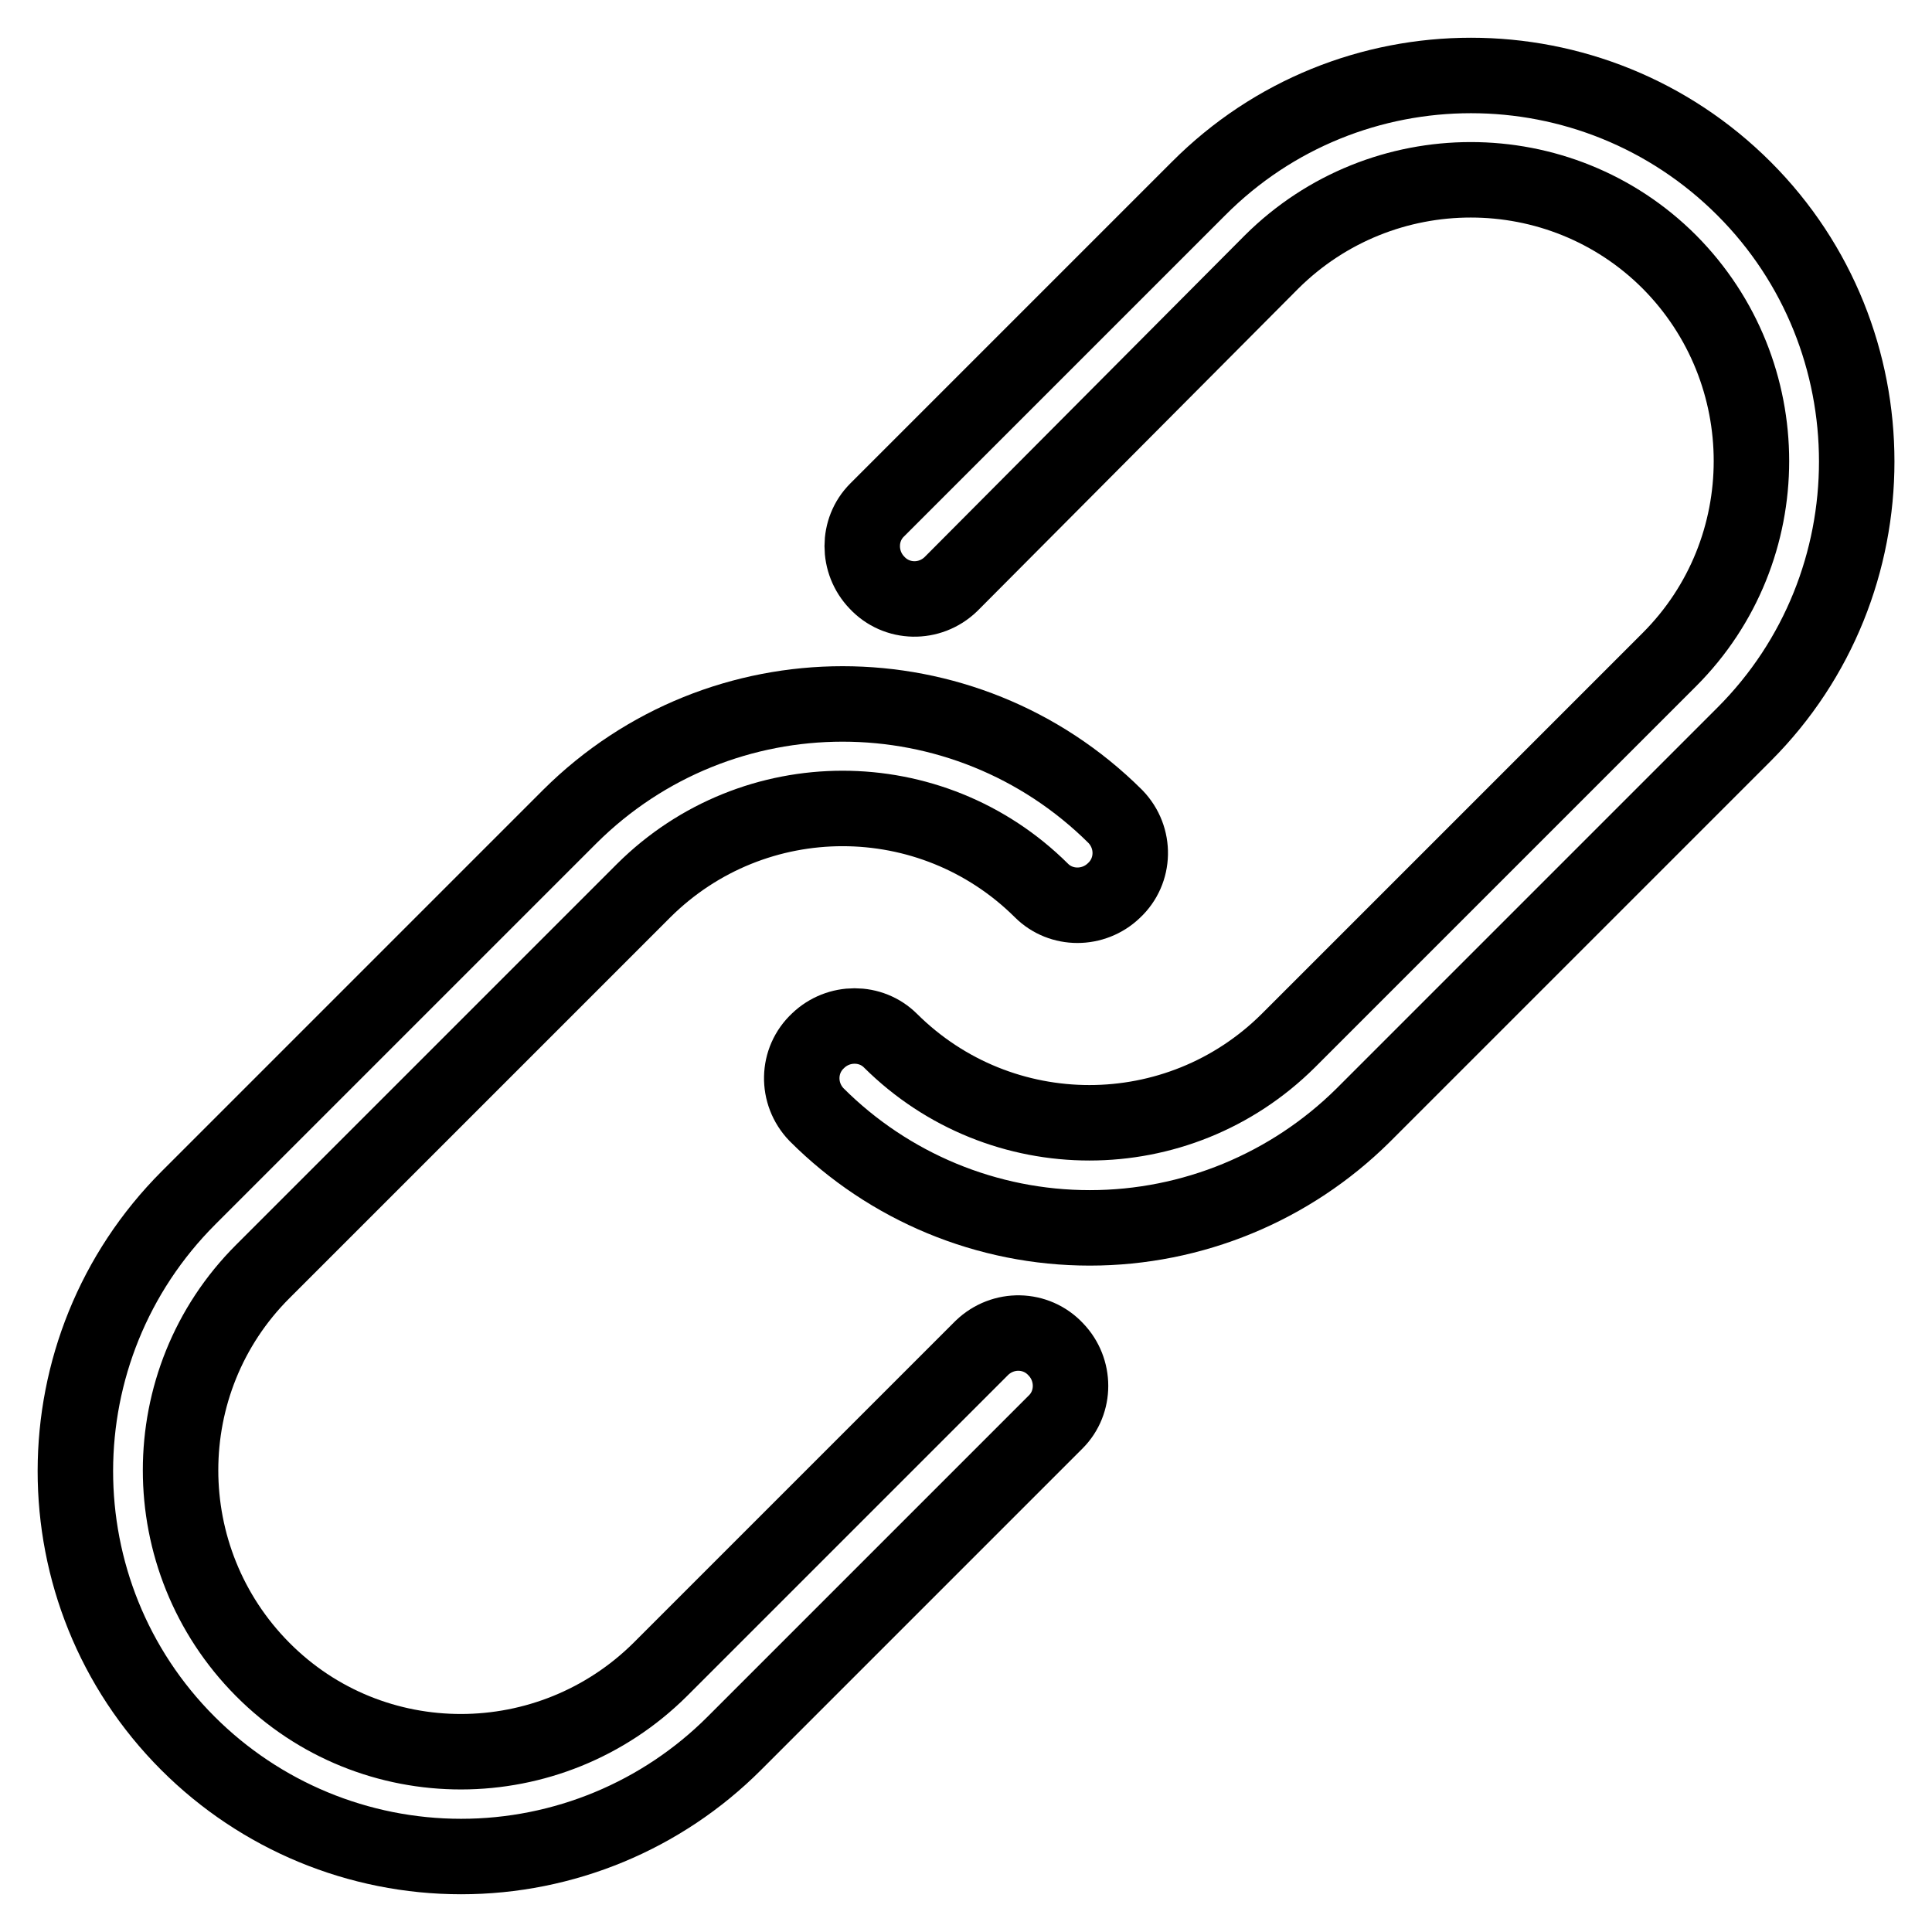
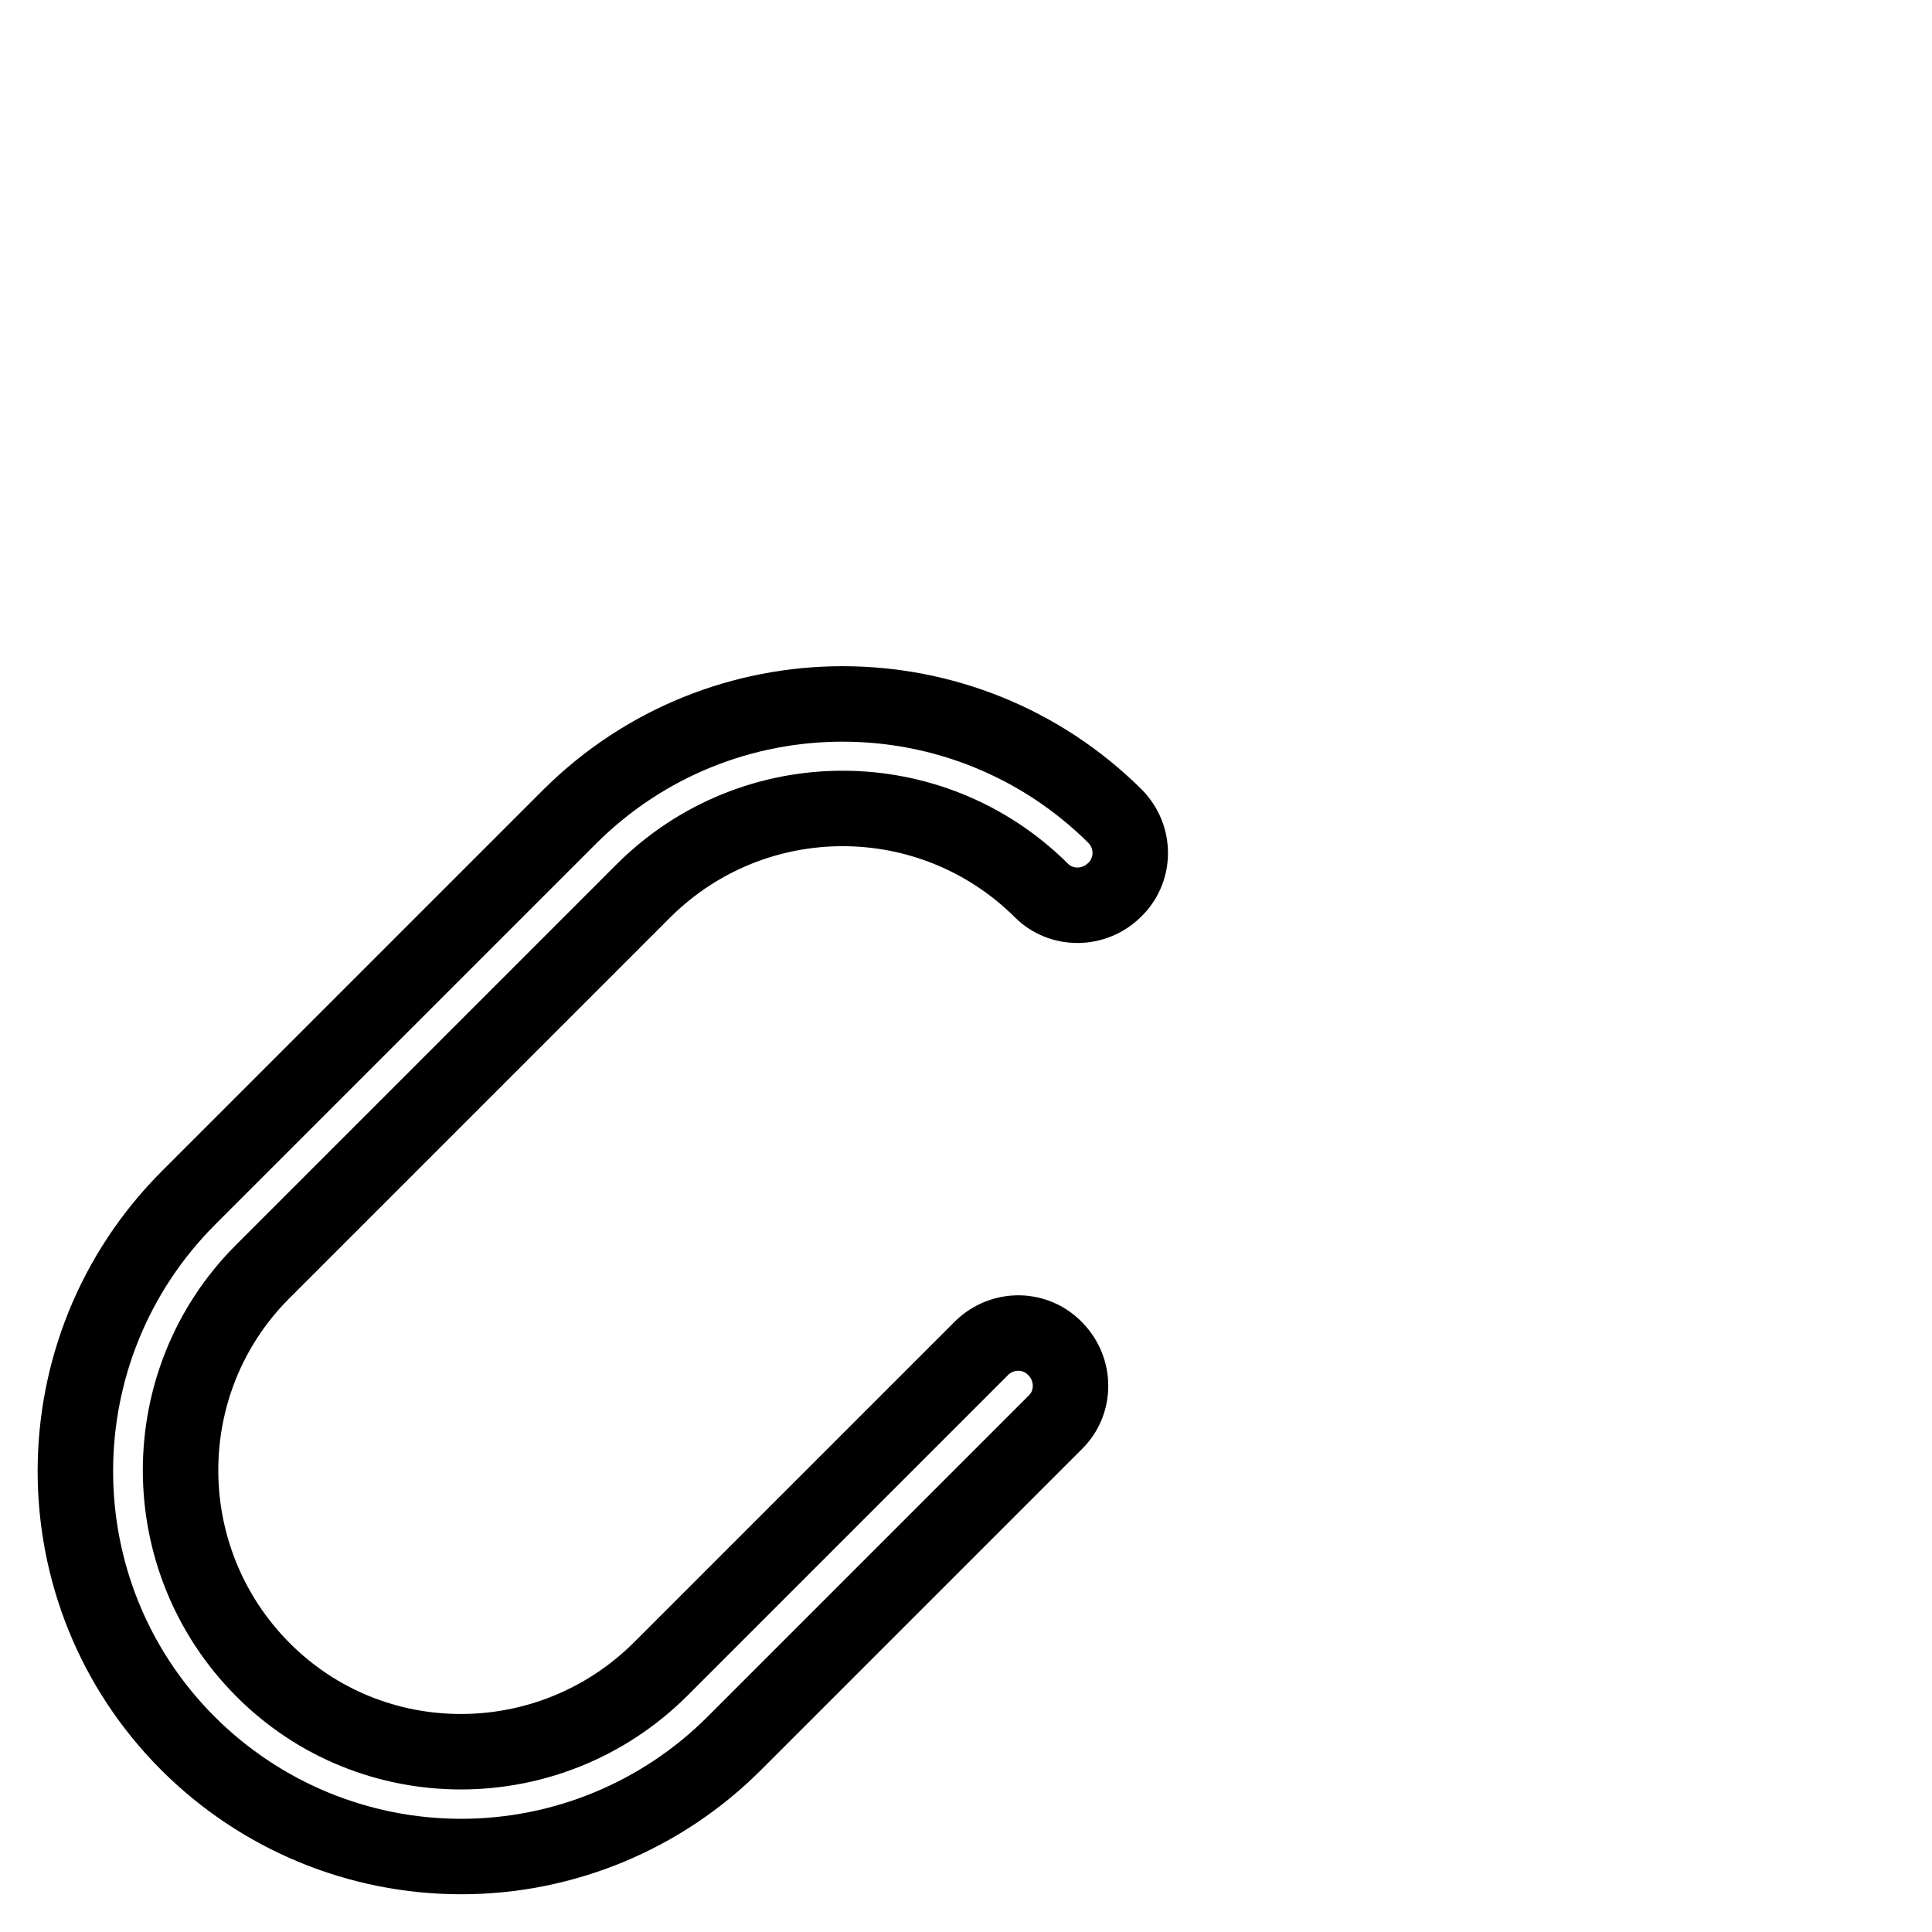
<svg xmlns="http://www.w3.org/2000/svg" version="1.1" x="0px" y="0px" viewBox="0 0 256 256" enable-background="new 0 0 256 256" xml:space="preserve">
  <g>
-     <path stroke-width="10" fill-opacity="0" stroke="#000000" d="M144.4,162.7c-13.6,0-26.6-5.4-36.2-15c-2.7-2.8-2.6-7.2,0.2-9.8c2.7-2.6,7-2.6,9.6,0 c14.6,14.5,38.1,14.5,52.7,0l50.5-50.5c14.5-14.5,14.5-38.1,0-52.7c-14.5-14.5-38.1-14.5-52.7,0L126,77.4c-2.8,2.7-7.2,2.6-9.8-0.2 c-2.6-2.7-2.6-7,0-9.6L158.8,25C178.7,5,211.1,5,231.1,25c19.9,19.9,19.9,52.4,0,72.3l-50.5,50.5C171,157.3,158,162.7,144.4,162.7 L144.4,162.7z" />
    <path stroke-width="10" fill-opacity="0" stroke="#000000" d="M61.1,246c-13.6,0-26.6-5.4-36.2-15C5,211.1,5,178.7,25,158.7l50.5-50.5c20-19.9,52.3-19.9,72.3,0 c2.7,2.8,2.6,7.2-0.2,9.8c-2.7,2.6-7,2.6-9.6,0c-14.6-14.5-38.1-14.5-52.7,0l-50.5,50.5c-14.5,14.5-14.5,38.1,0,52.7 s38.1,14.5,52.7,0l42.6-42.6c2.8-2.7,7.2-2.6,9.8,0.2c2.6,2.7,2.6,7,0,9.6L97.3,231C87.7,240.6,74.7,246,61.1,246L61.1,246z" />
  </g>
</svg>